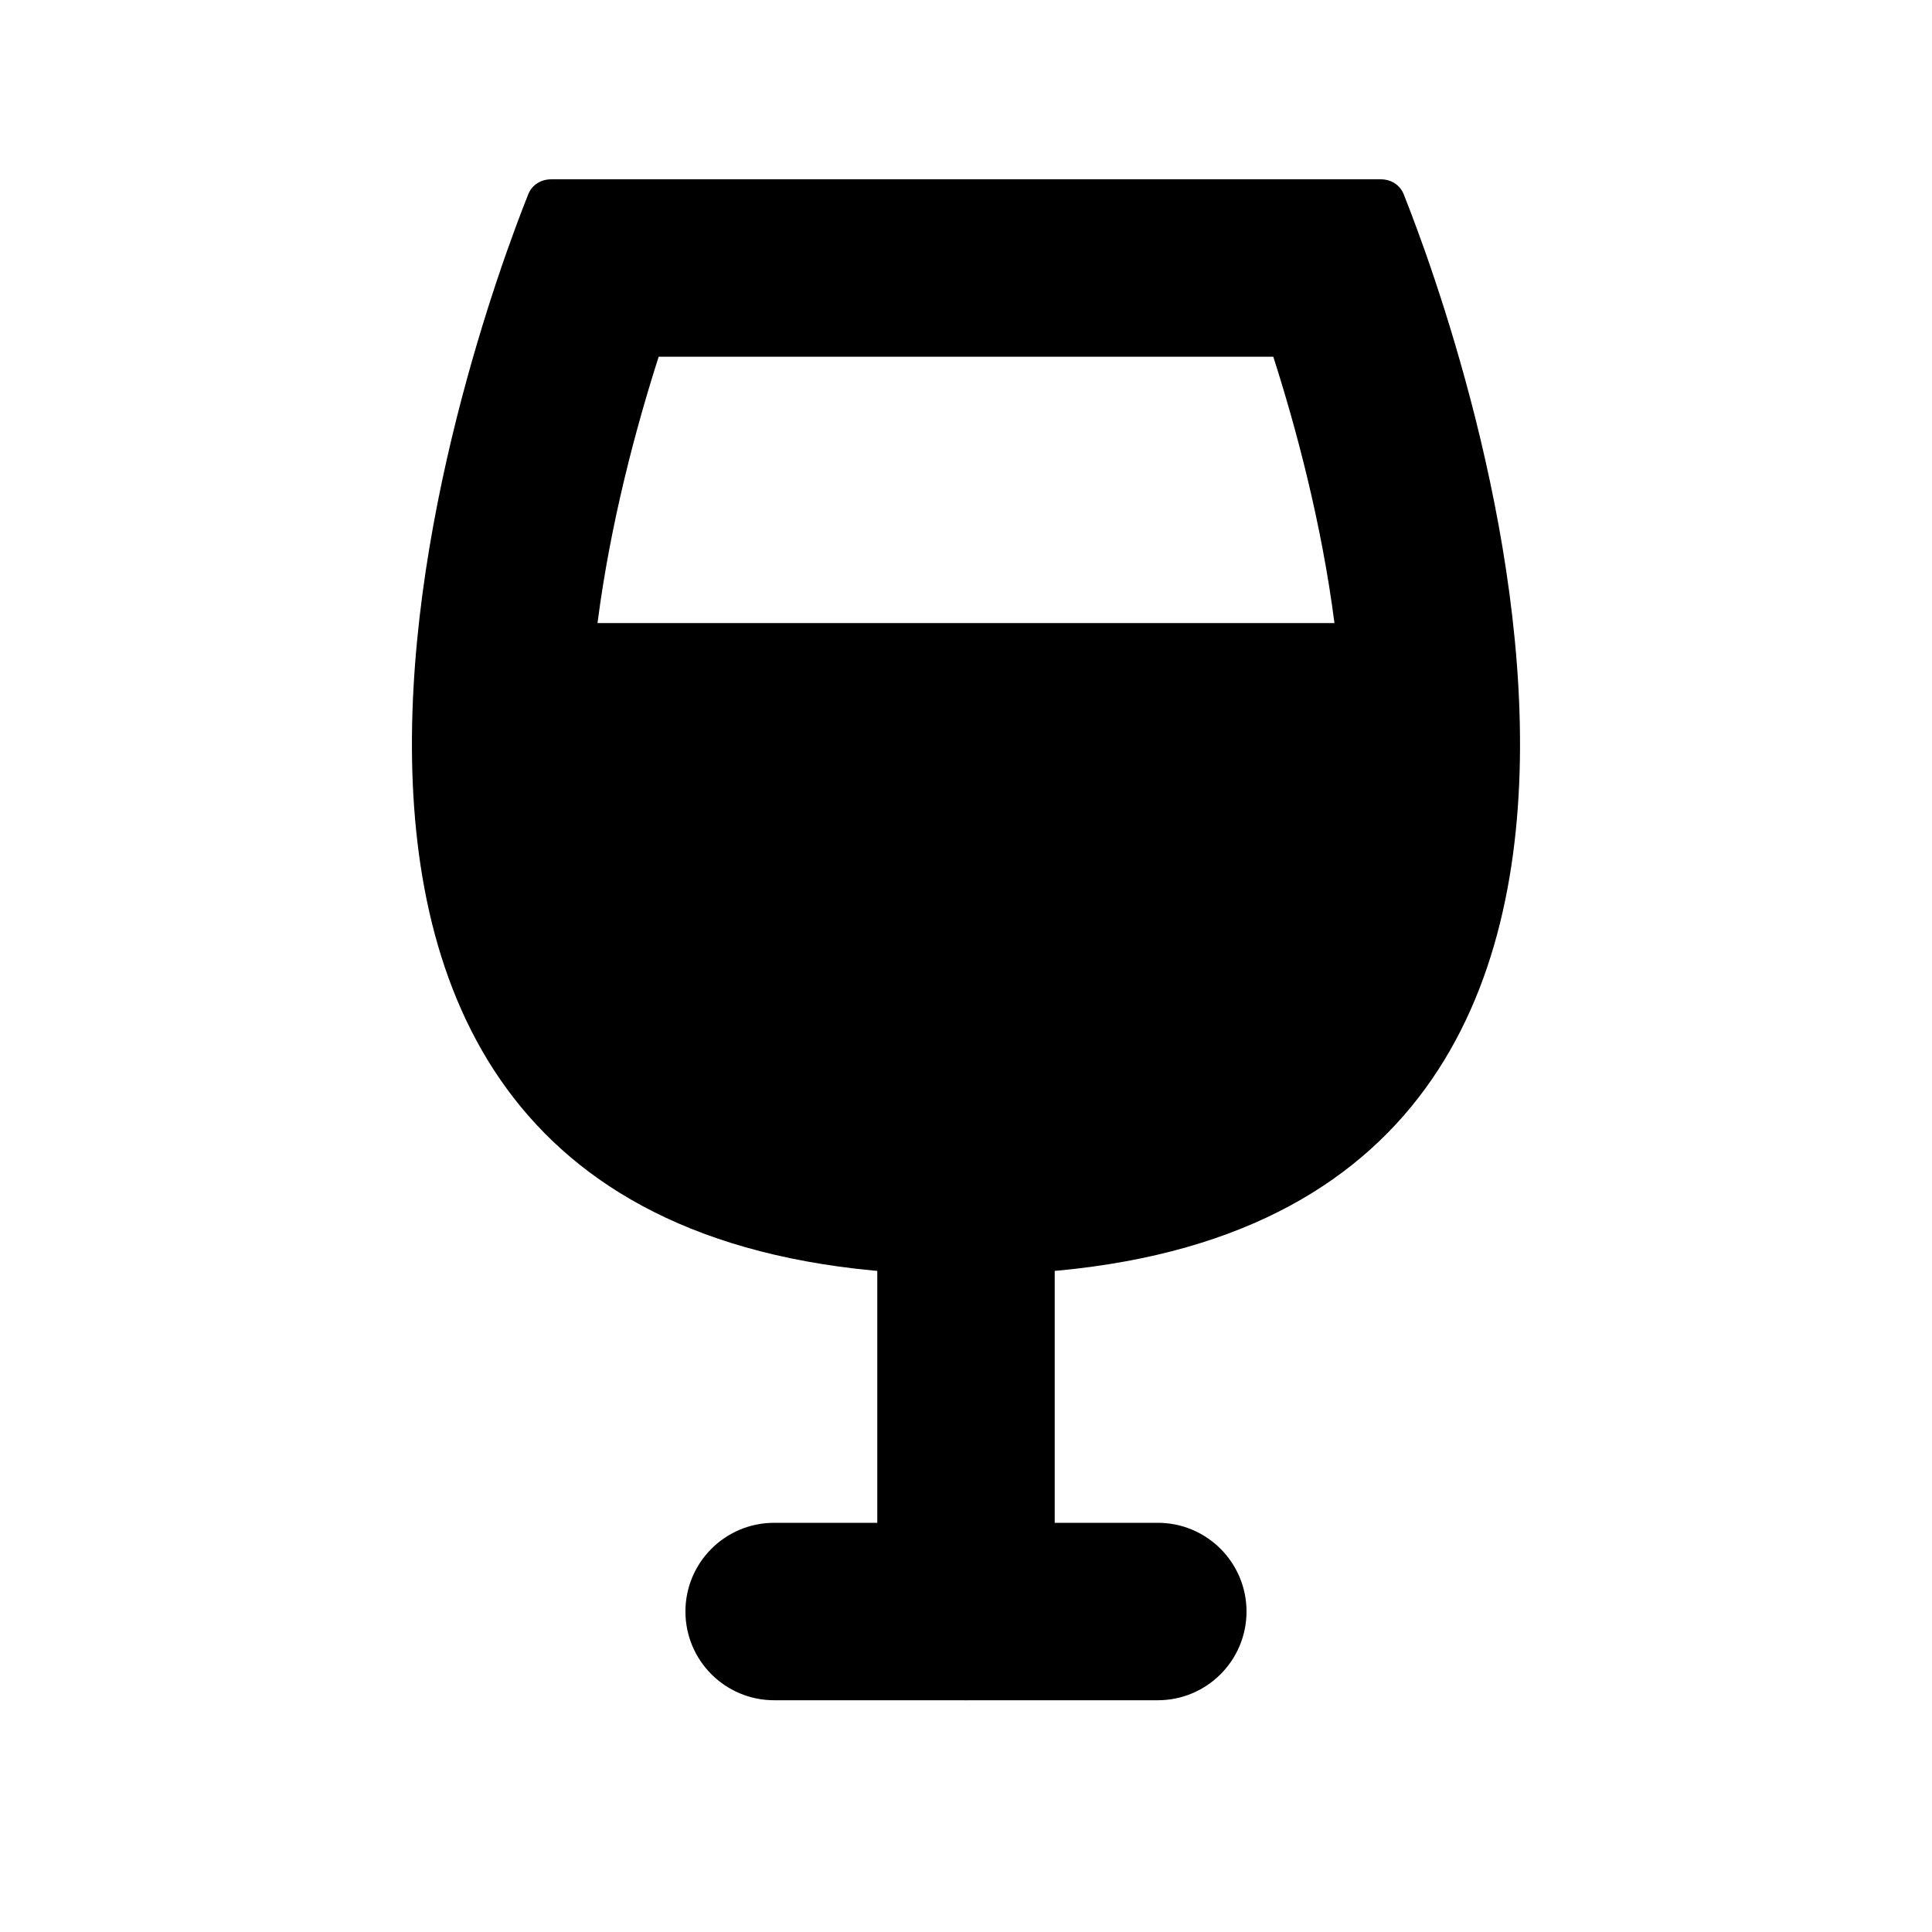
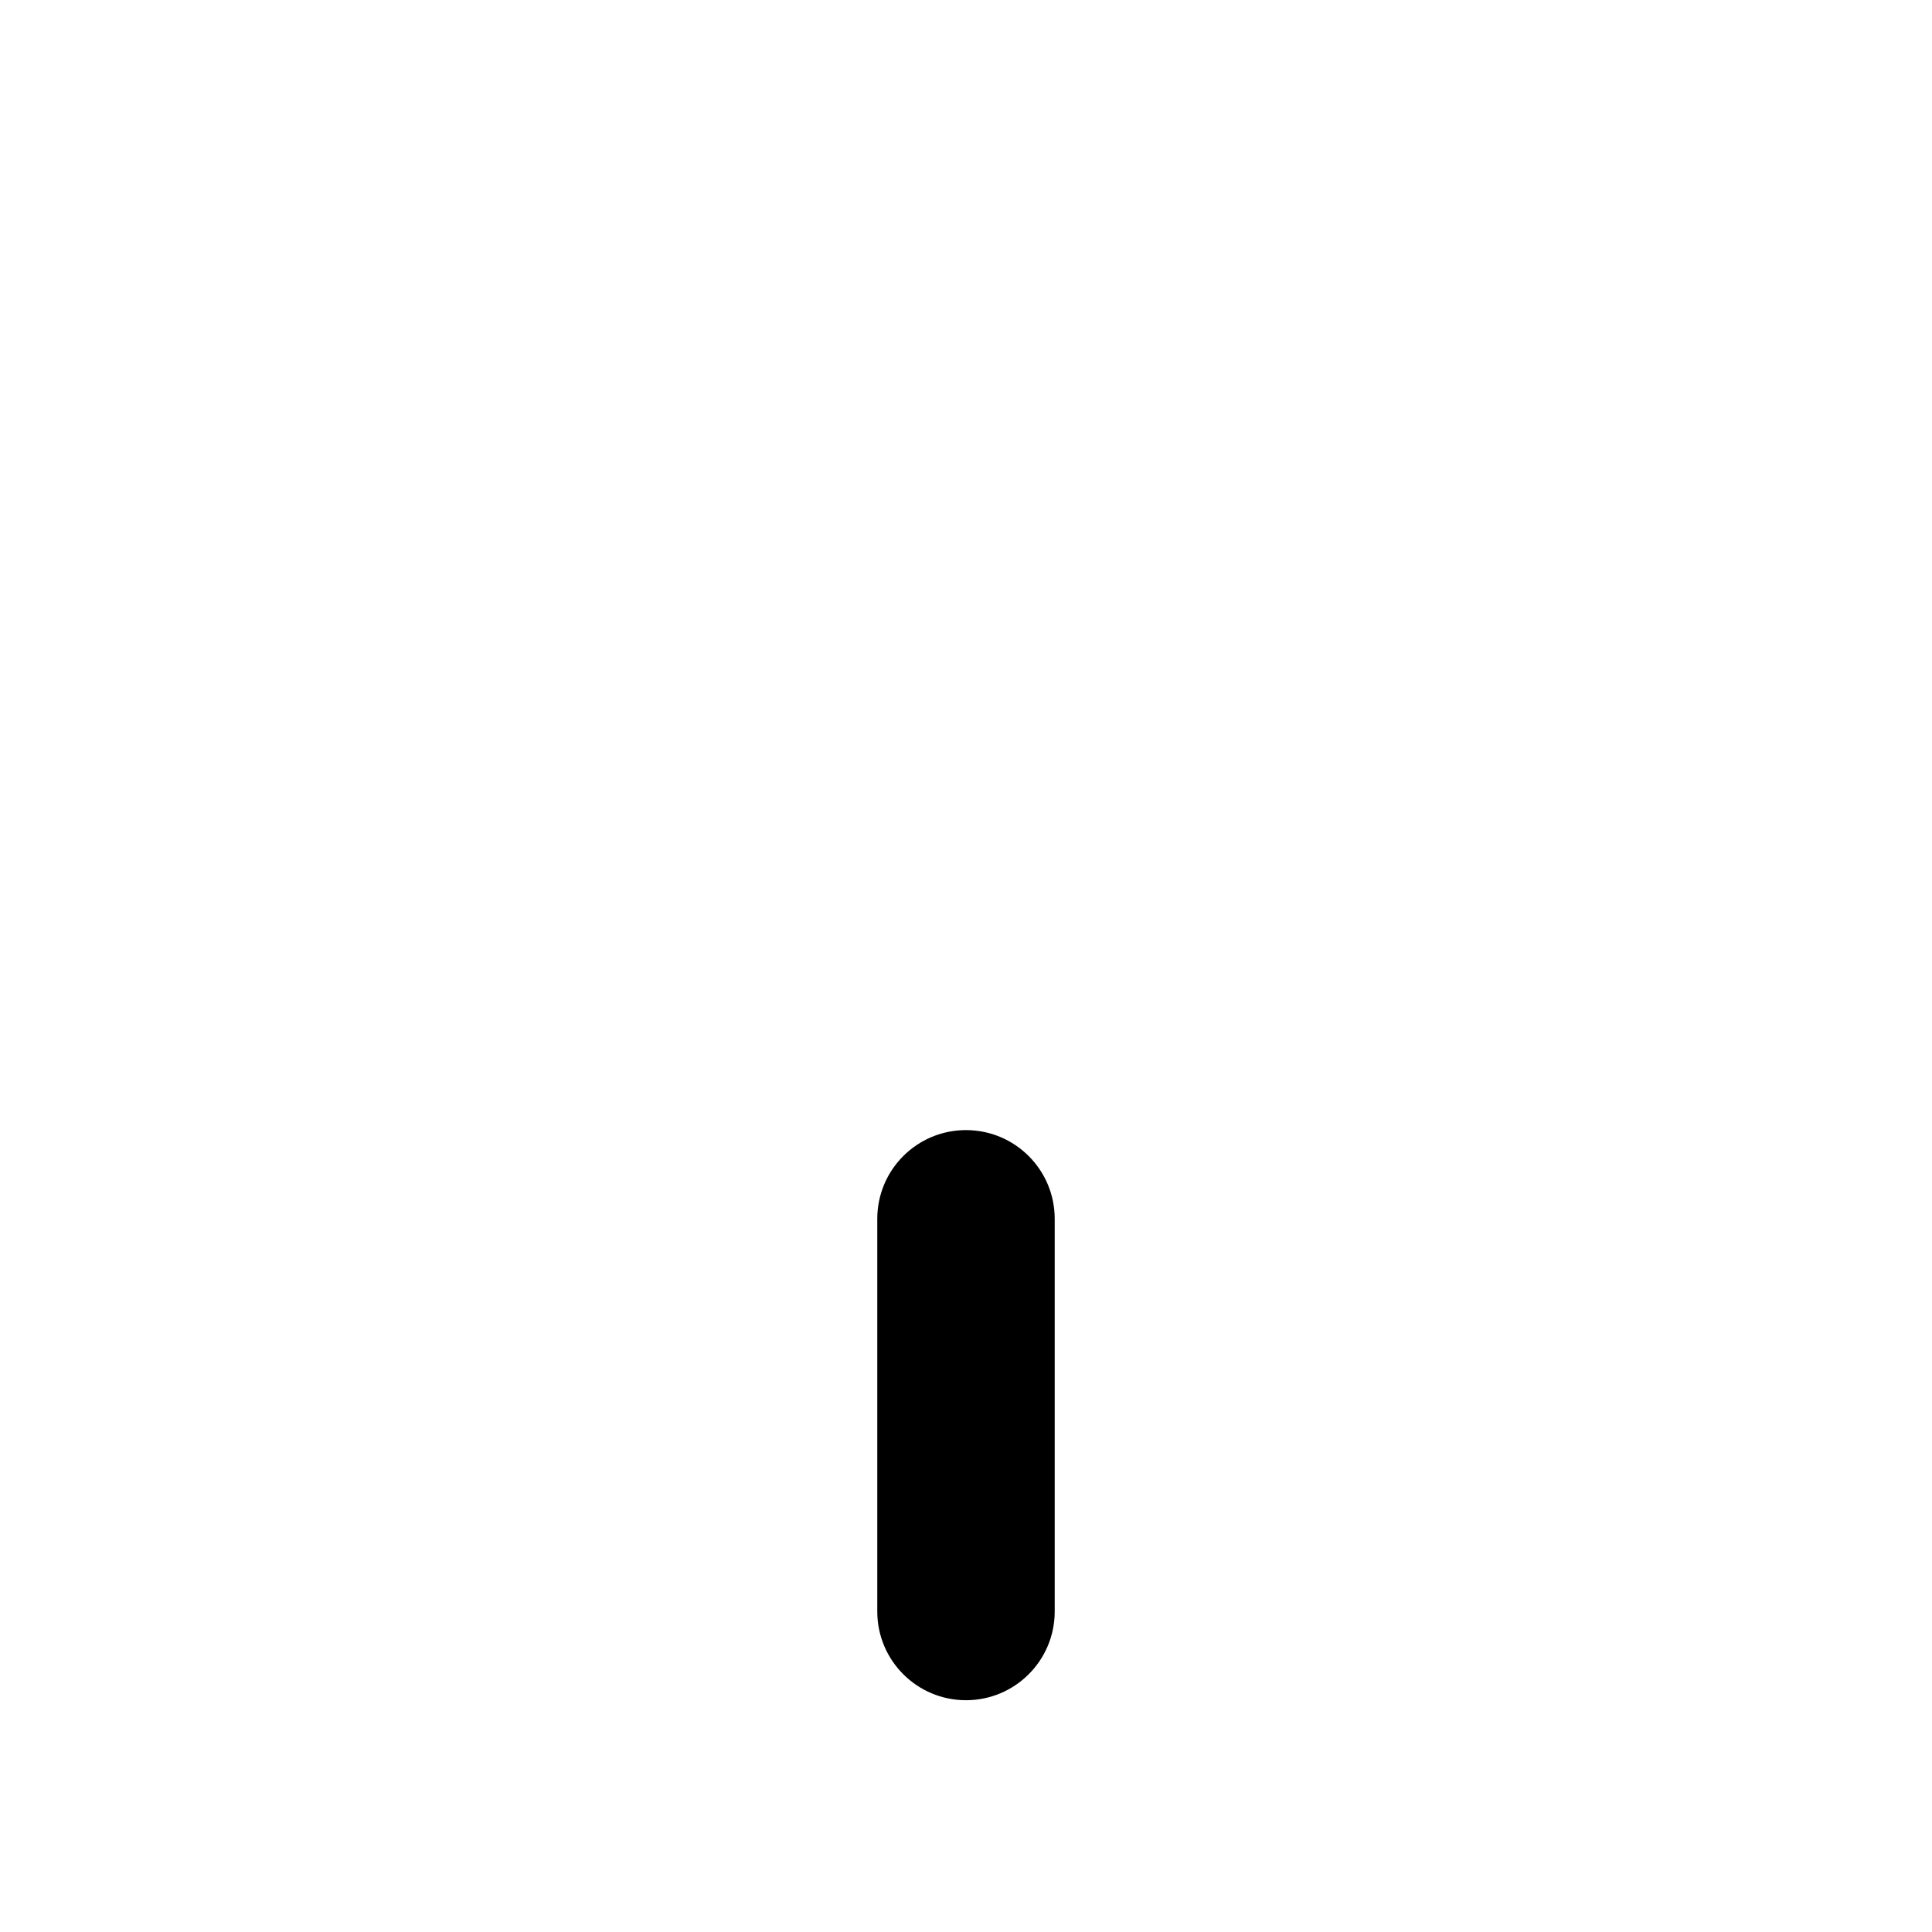
<svg xmlns="http://www.w3.org/2000/svg" fill="#000000" width="800px" height="800px" version="1.1" viewBox="144 144 512 512">
  <g fill-rule="evenodd">
    <path d="m400 443.49c12.984 0 23.508 10.523 23.508 23.508v104.07c0 12.984-10.527 23.508-23.512 23.508s-23.508-10.527-23.508-23.512v-104.07c0-12.984 10.523-23.508 23.512-23.508z" />
-     <path d="m474.34 571.07c0 12.984-10.527 23.512-23.512 23.512h-101.67c-12.984 0-23.512-10.527-23.512-23.512s10.527-23.512 23.512-23.512h101.67c12.984 0 23.512 10.527 23.512 23.512z" />
-     <path d="m290.04 191.52c-2.688 0-5.062 1.48-6.055 3.977-13.871 34.812-106.38 286.33 116.01 286.33 222.39 0 129.88-251.52 116.01-286.33-0.992-2.496-3.367-3.977-6.055-3.977zm12.309 117.61c3.41-26.625 10.254-52.004 16.207-70.59h162.88c5.957 18.586 12.797 43.965 16.207 70.59z" />
  </g>
</svg>